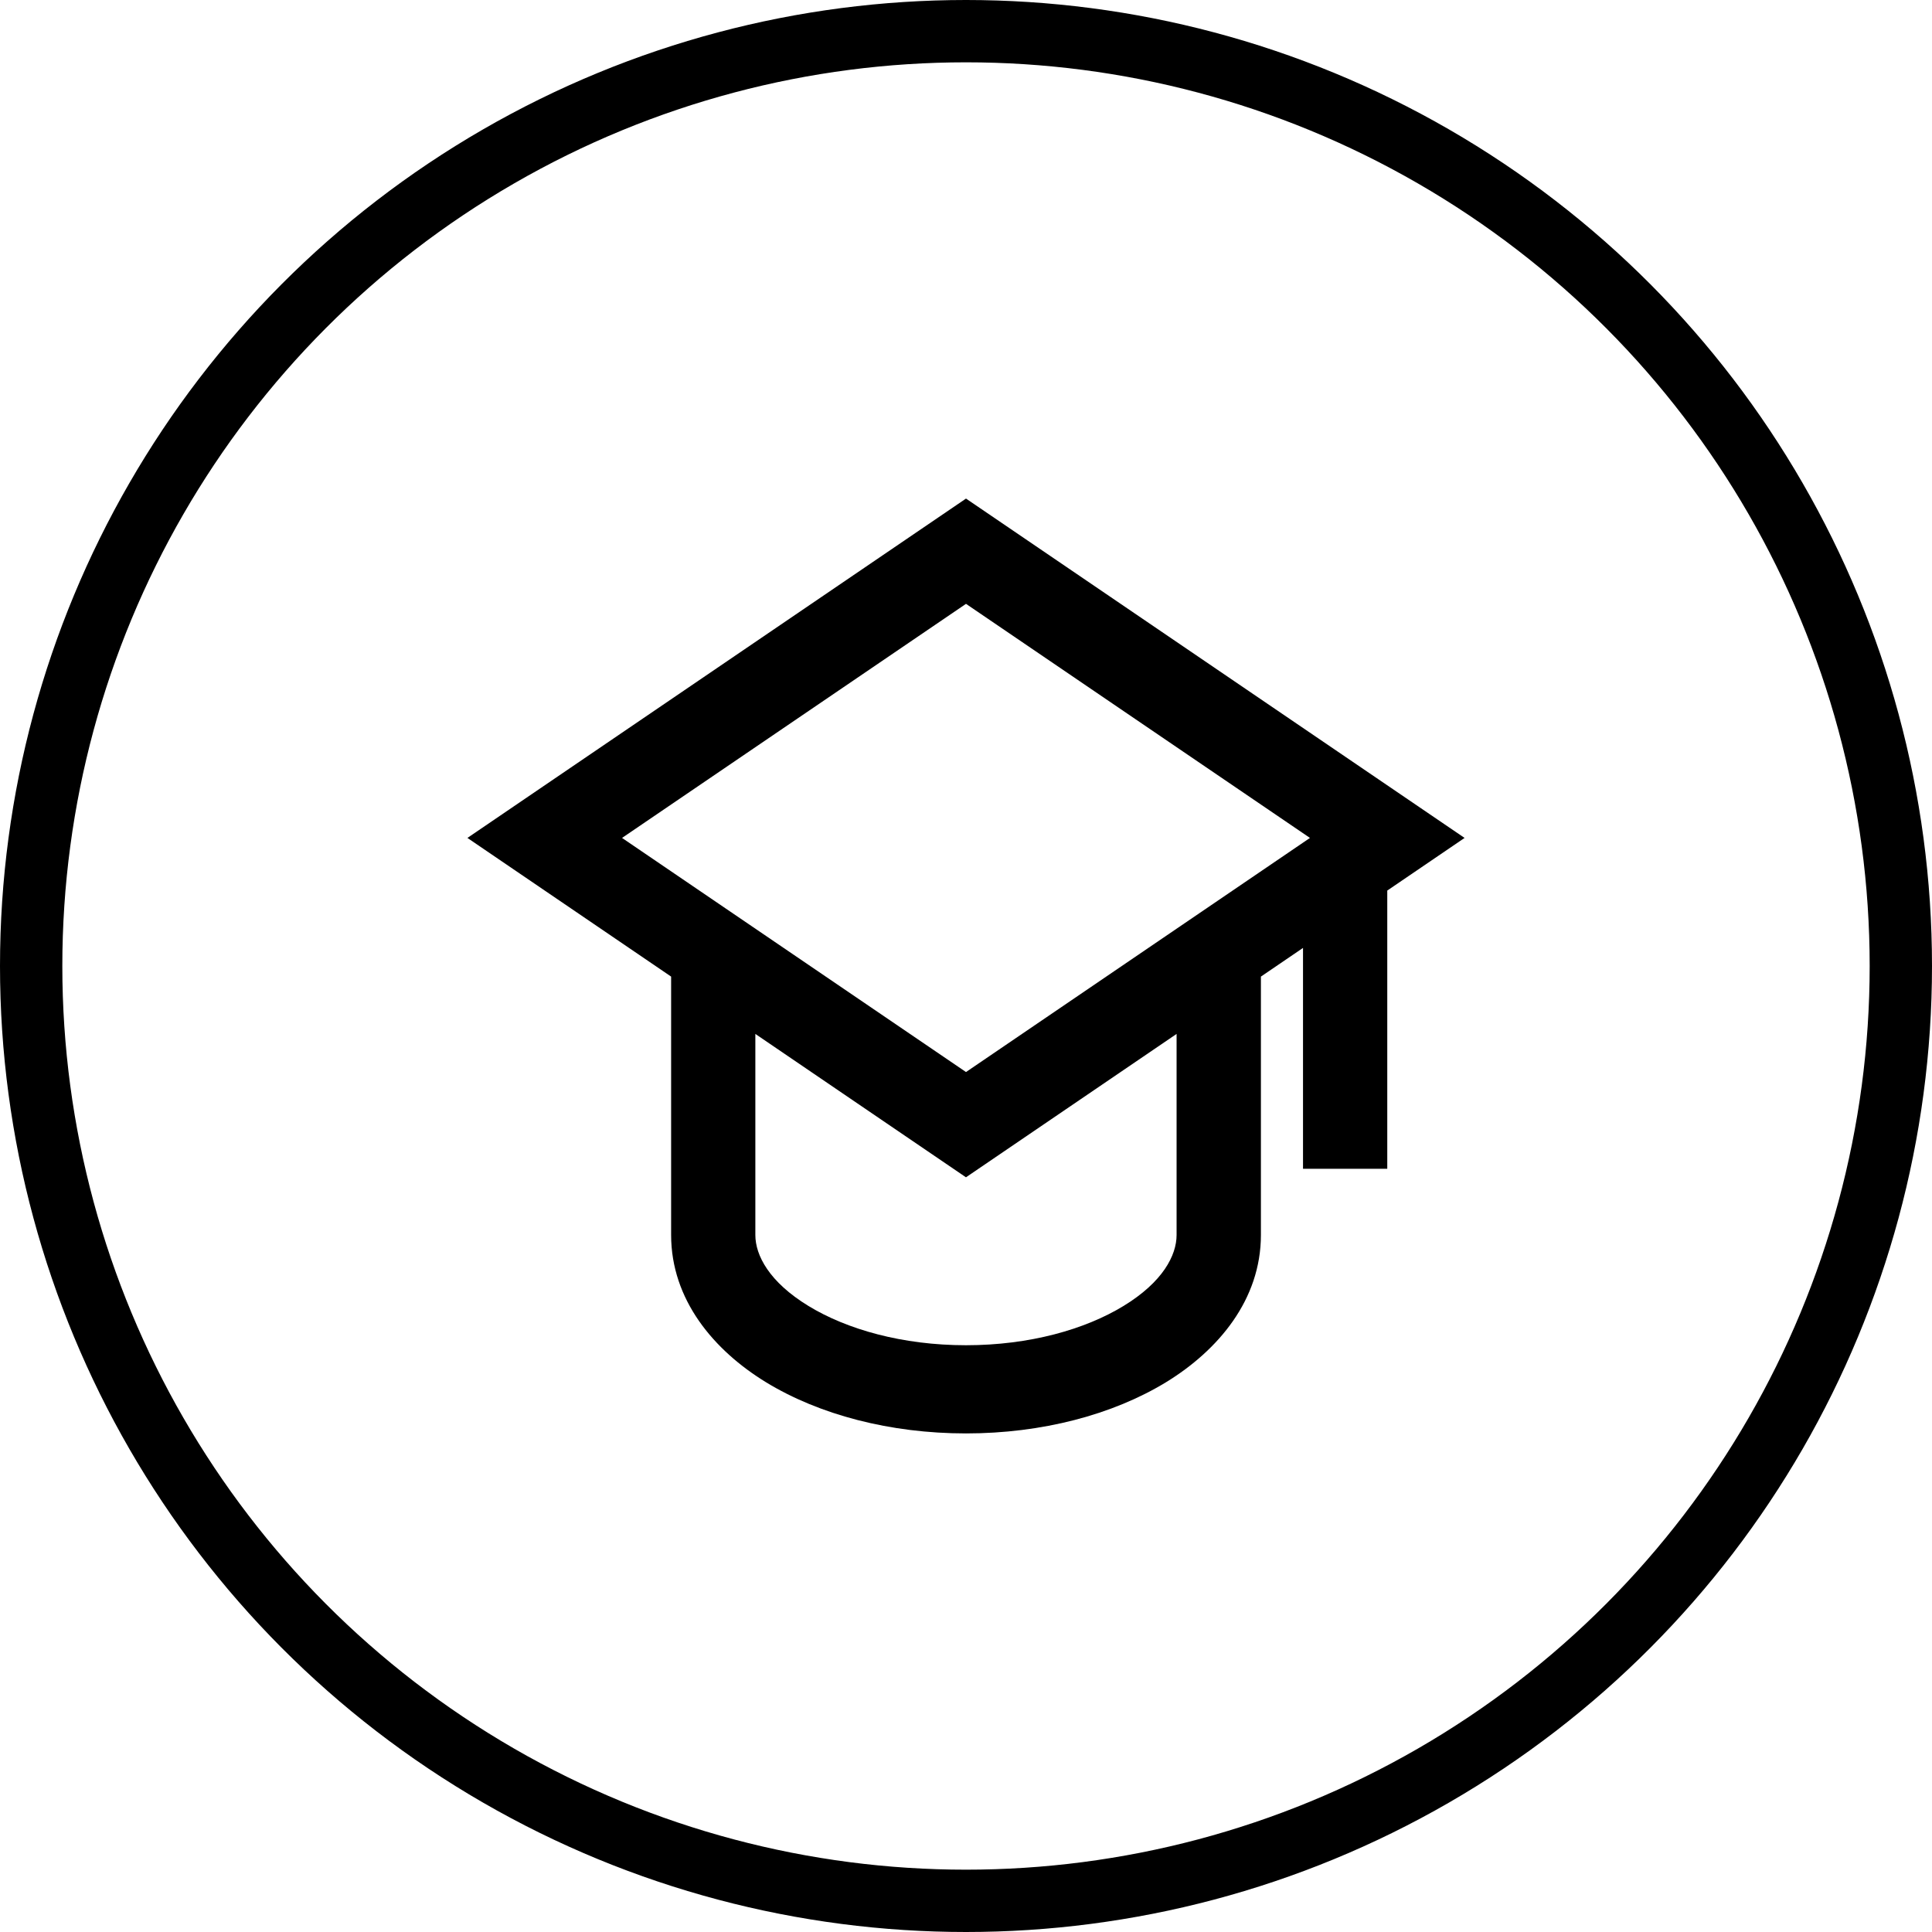
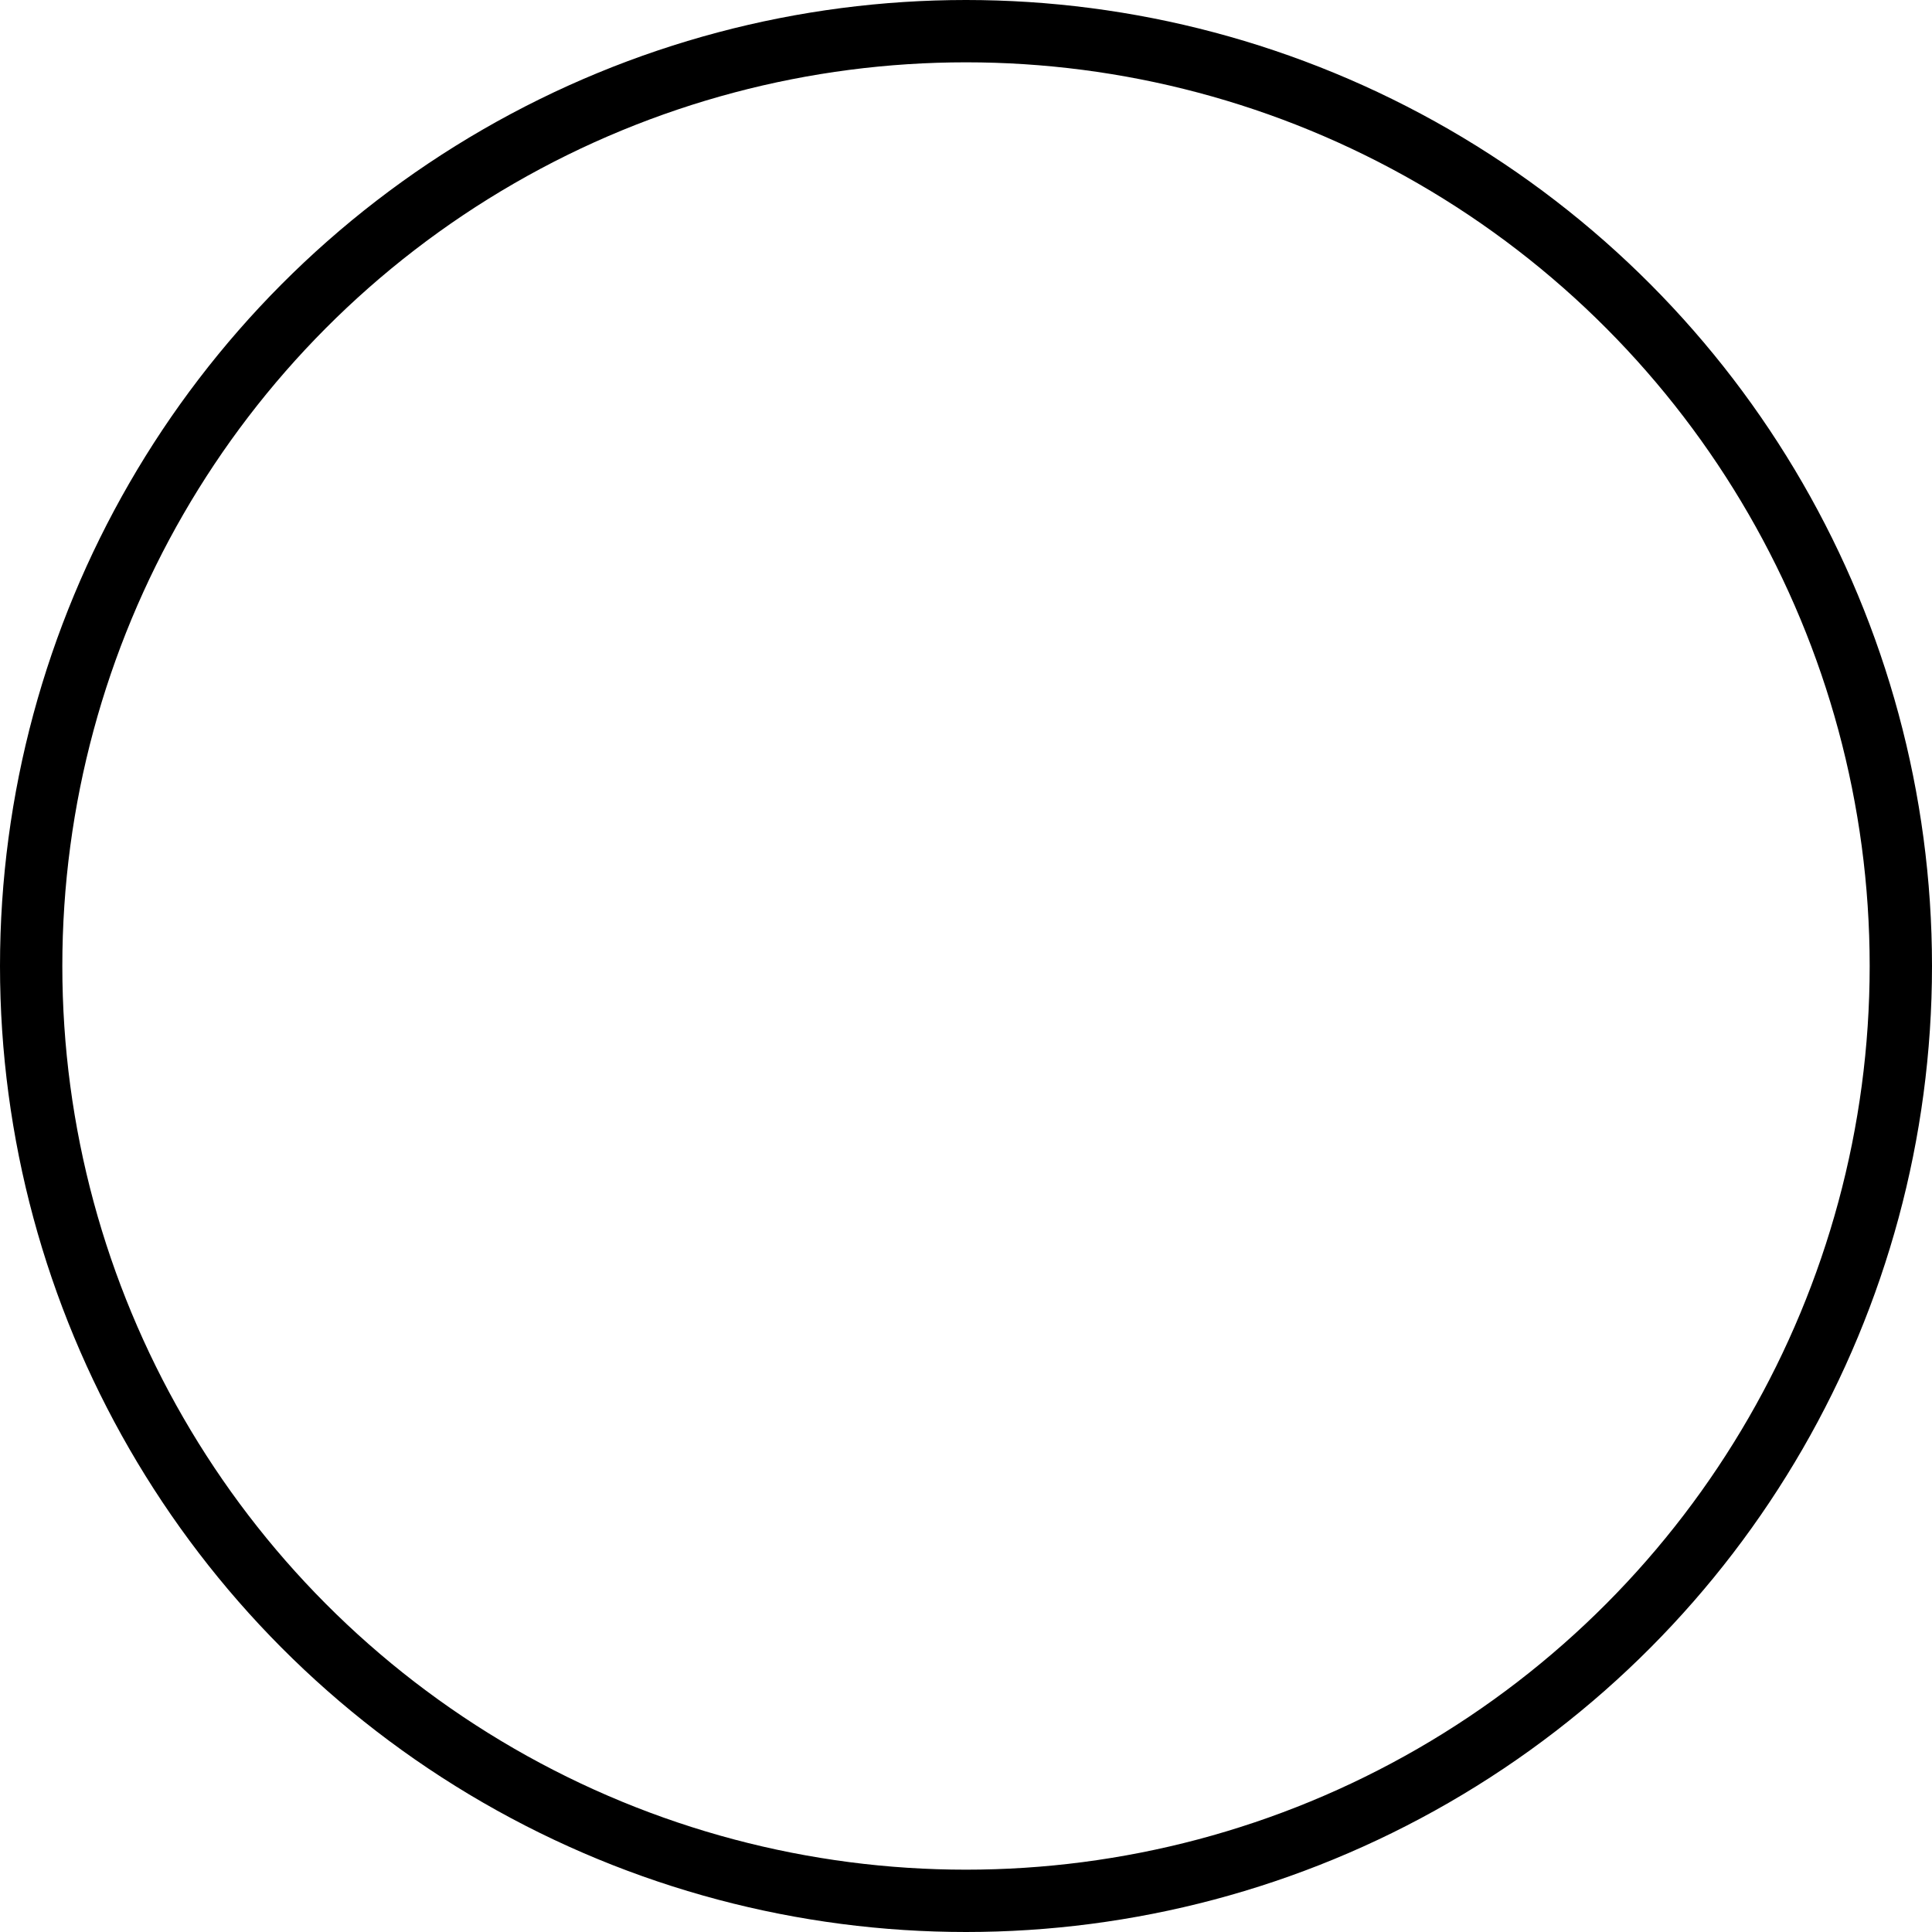
<svg xmlns="http://www.w3.org/2000/svg" width="62" height="62" viewBox="0 0 62 62" fill="none">
  <circle cx="31" cy="31" r="30" stroke="black" stroke-width="2" />
-   <path d="M31 16L47 26.89L44.519 28.579V37.508H41.815V30.42L40.464 31.34V39.631C40.464 41.712 39.093 43.333 37.418 44.358C35.707 45.401 33.436 46 31 46C28.564 46 26.291 45.401 24.582 44.358C22.906 43.333 21.537 41.711 21.537 39.63V31.34L15 26.89L31 16ZM24.24 33.18V39.631C24.24 40.286 24.686 41.142 25.945 41.91C27.173 42.66 28.956 43.17 31 43.17C33.044 43.17 34.827 42.66 36.055 41.91C37.315 41.142 37.758 40.286 37.758 39.631V33.18L30.999 37.781L24.24 33.18ZM42.038 26.89L31 19.378L19.962 26.89L31 34.403L42.038 26.89Z" fill="black" />
</svg>